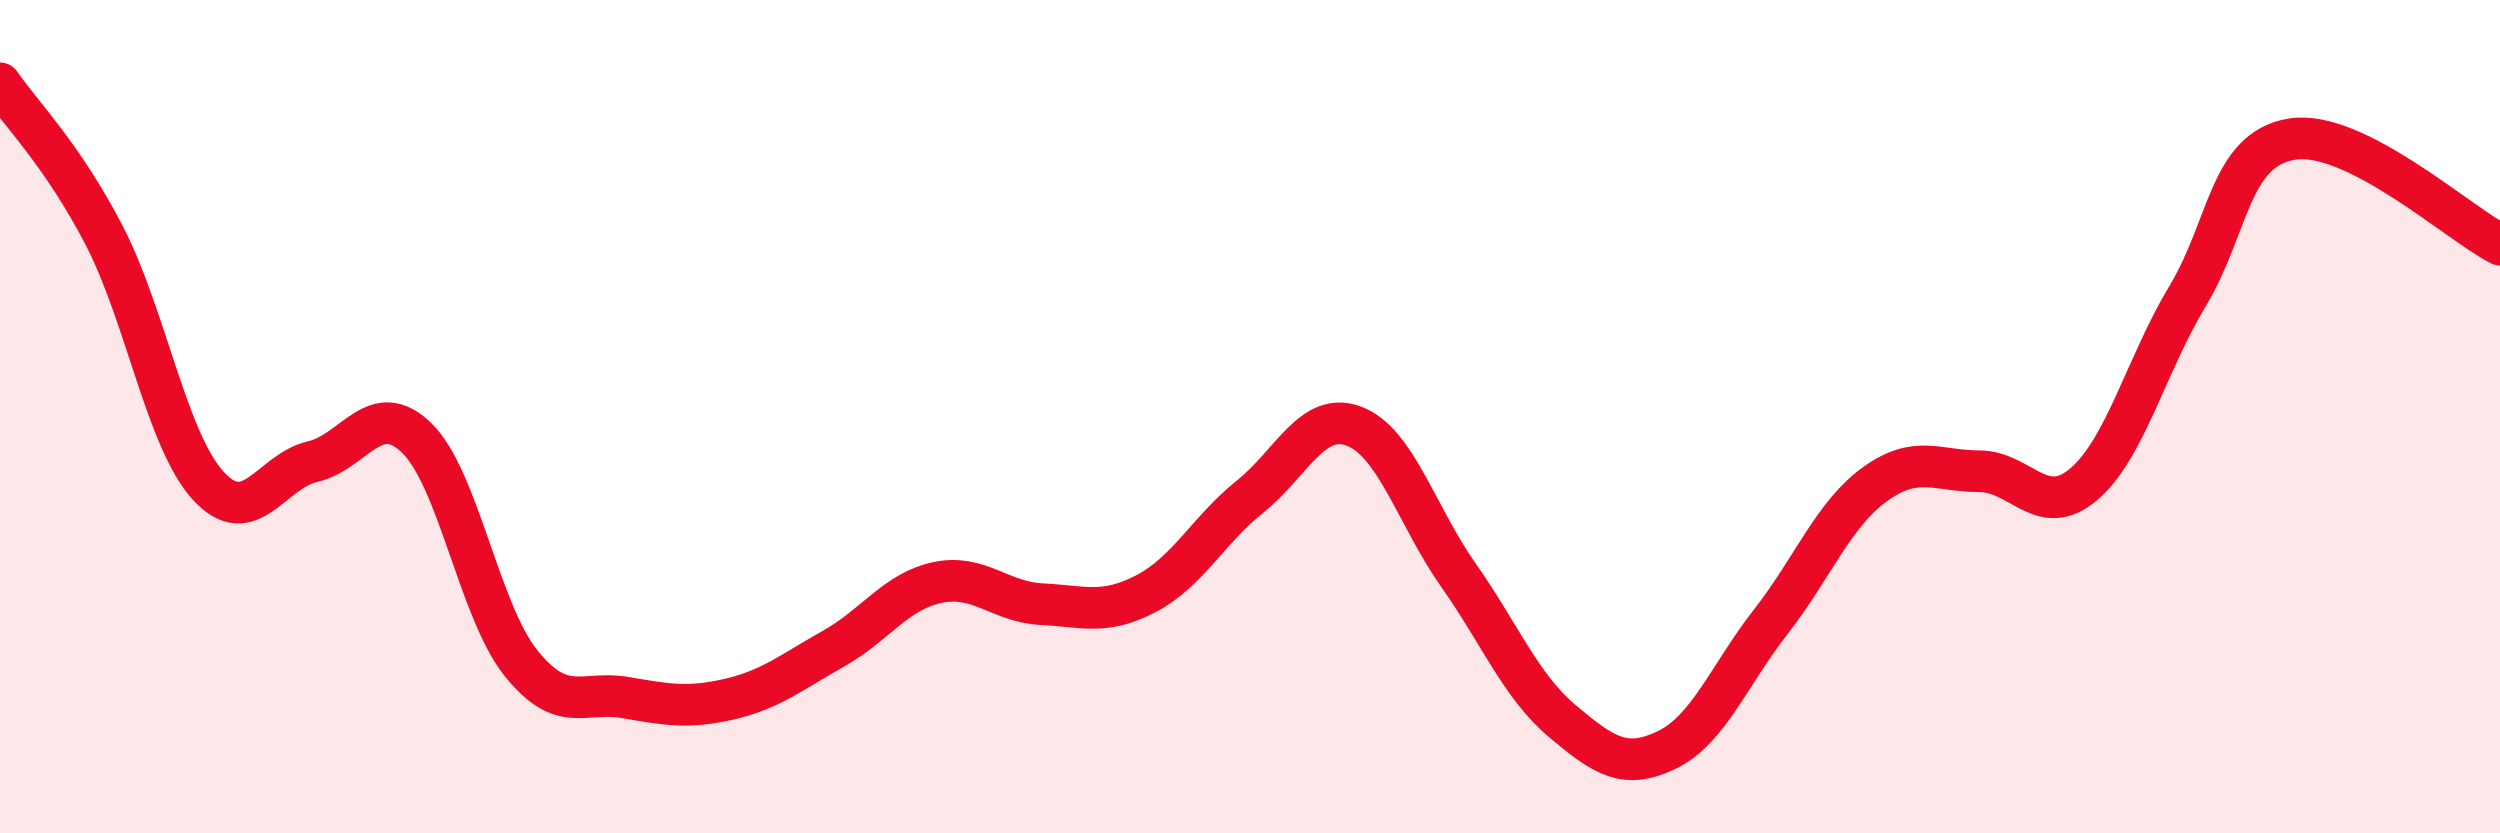
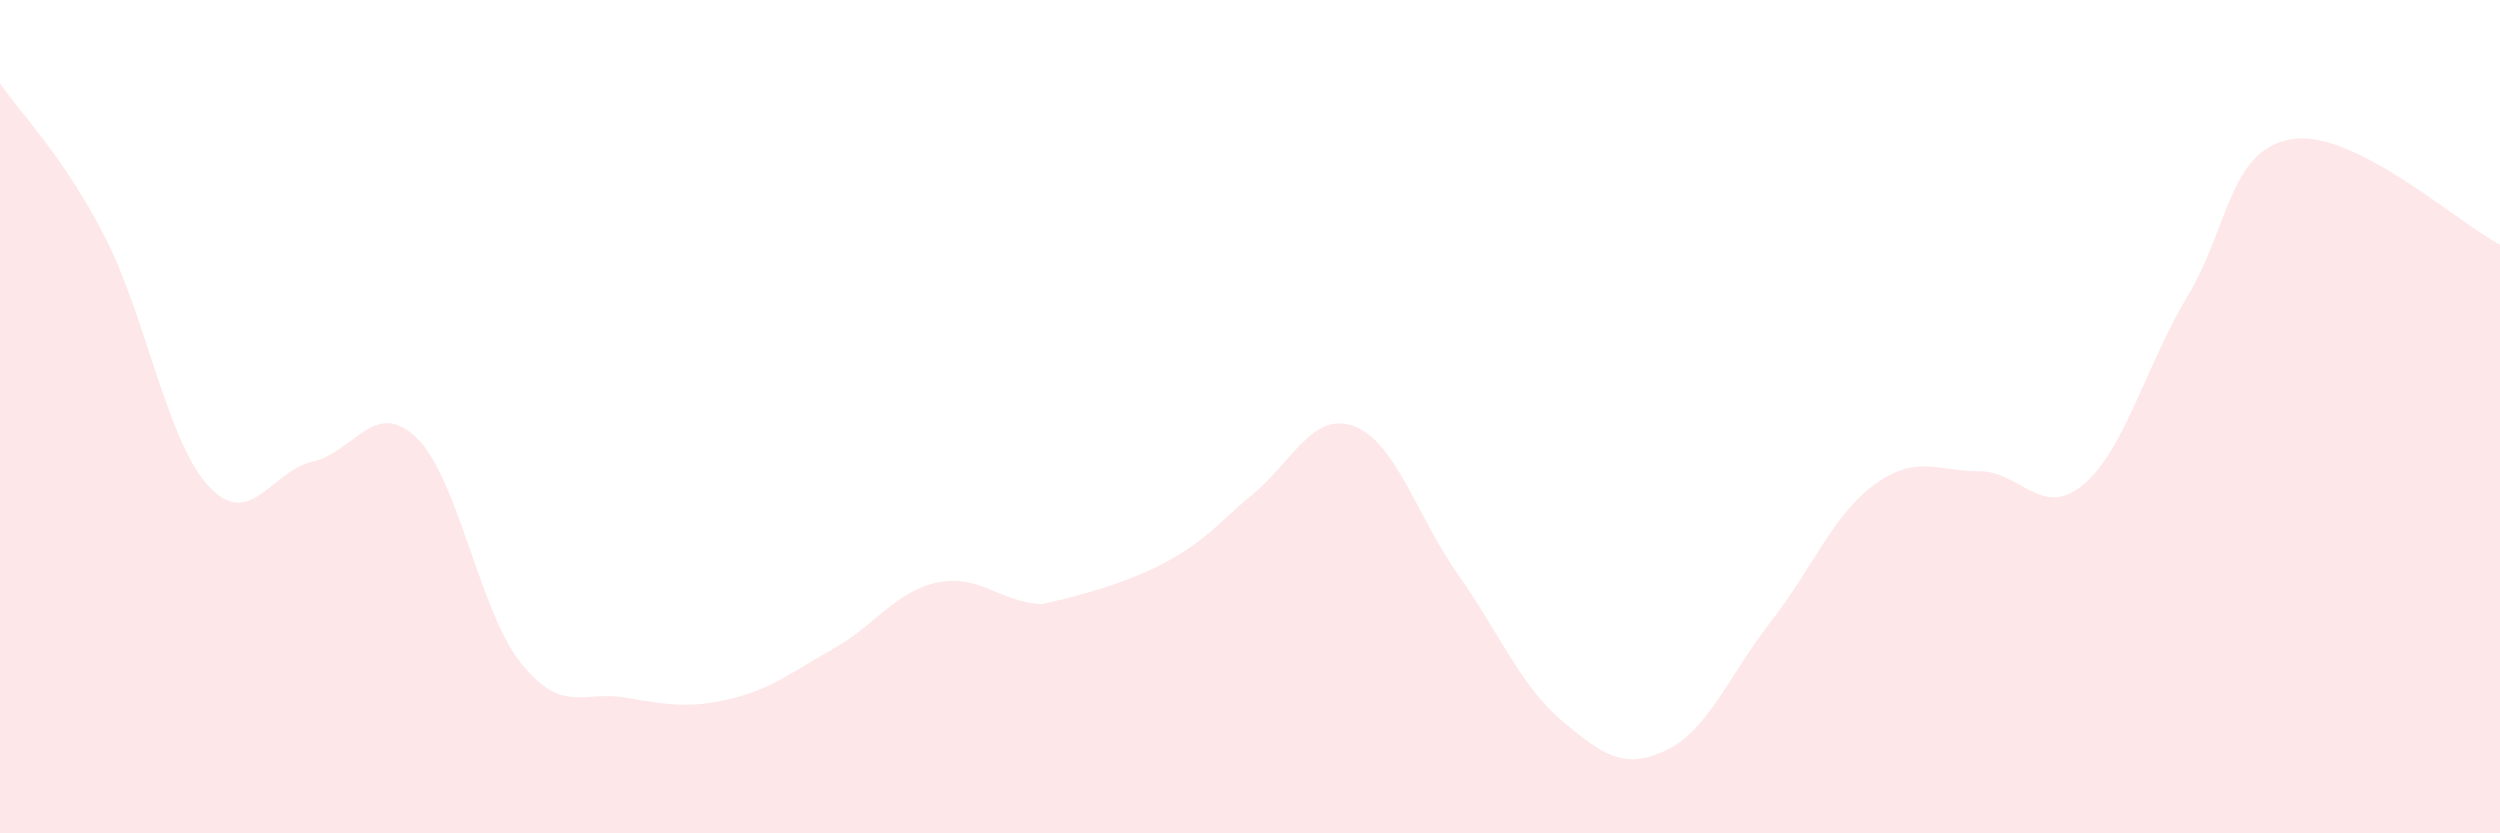
<svg xmlns="http://www.w3.org/2000/svg" width="60" height="20" viewBox="0 0 60 20">
-   <path d="M 0,2 C 0.5,2.73 1.5,3.72 2.5,5.65 C 3.5,7.58 4,10.57 5,11.66 C 6,12.75 6.5,11.31 7.5,11.08 C 8.5,10.85 9,9.54 10,10.51 C 11,11.48 11.5,14.66 12.5,15.91 C 13.5,17.16 14,16.57 15,16.74 C 16,16.91 16.5,17.01 17.5,16.78 C 18.5,16.55 19,16.13 20,15.57 C 21,15.01 21.5,14.19 22.5,13.98 C 23.5,13.77 24,14.45 25,14.5 C 26,14.55 26.5,14.77 27.5,14.25 C 28.5,13.73 29,12.72 30,11.92 C 31,11.12 31.5,9.85 32.5,10.23 C 33.5,10.61 34,12.38 35,13.8 C 36,15.22 36.5,16.47 37.5,17.31 C 38.5,18.15 39,18.48 40,18 C 41,17.52 41.5,16.2 42.5,14.92 C 43.5,13.64 44,12.34 45,11.62 C 46,10.9 46.5,11.31 47.5,11.31 C 48.5,11.31 49,12.47 50,11.63 C 51,10.79 51.5,8.77 52.5,7.11 C 53.5,5.45 53.5,3.59 55,3.34 C 56.5,3.09 59,5.36 60,5.87L60 20L0 20Z" fill="#EB0A25" opacity="0.1" stroke-linecap="round" stroke-linejoin="round" />
-   <path d="M 0,2 C 0.5,2.73 1.5,3.72 2.5,5.65 C 3.5,7.58 4,10.57 5,11.66 C 6,12.75 6.5,11.31 7.5,11.08 C 8.5,10.85 9,9.54 10,10.51 C 11,11.48 11.5,14.66 12.5,15.91 C 13.5,17.16 14,16.57 15,16.74 C 16,16.91 16.5,17.01 17.5,16.78 C 18.5,16.55 19,16.13 20,15.57 C 21,15.01 21.5,14.19 22.5,13.98 C 23.5,13.77 24,14.45 25,14.5 C 26,14.55 26.5,14.77 27.5,14.25 C 28.5,13.73 29,12.72 30,11.92 C 31,11.12 31.5,9.85 32.5,10.23 C 33.5,10.61 34,12.38 35,13.8 C 36,15.22 36.5,16.47 37.5,17.31 C 38.5,18.15 39,18.48 40,18 C 41,17.52 41.5,16.2 42.5,14.92 C 43.5,13.64 44,12.34 45,11.62 C 46,10.9 46.5,11.31 47.5,11.31 C 48.5,11.31 49,12.47 50,11.63 C 51,10.79 51.5,8.77 52.5,7.11 C 53.5,5.45 53.5,3.59 55,3.34 C 56.5,3.09 59,5.36 60,5.87" stroke="#EB0A25" stroke-width="1" fill="none" stroke-linecap="round" stroke-linejoin="round" />
+   <path d="M 0,2 C 0.5,2.73 1.5,3.72 2.5,5.65 C 3.5,7.58 4,10.57 5,11.66 C 6,12.75 6.5,11.31 7.5,11.08 C 8.5,10.85 9,9.54 10,10.51 C 11,11.48 11.5,14.66 12.5,15.91 C 13.5,17.16 14,16.57 15,16.74 C 16,16.91 16.5,17.01 17.5,16.78 C 18.5,16.55 19,16.13 20,15.57 C 21,15.01 21.5,14.19 22.5,13.98 C 23.5,13.77 24,14.45 25,14.5 C 28.5,13.73 29,12.72 30,11.92 C 31,11.12 31.5,9.85 32.5,10.23 C 33.5,10.61 34,12.38 35,13.8 C 36,15.22 36.5,16.47 37.5,17.31 C 38.5,18.15 39,18.48 40,18 C 41,17.52 41.5,16.2 42.5,14.92 C 43.5,13.64 44,12.34 45,11.62 C 46,10.9 46.5,11.31 47.5,11.31 C 48.5,11.31 49,12.47 50,11.63 C 51,10.79 51.5,8.77 52.5,7.11 C 53.5,5.45 53.5,3.59 55,3.34 C 56.5,3.09 59,5.36 60,5.87L60 20L0 20Z" fill="#EB0A25" opacity="0.1" stroke-linecap="round" stroke-linejoin="round" />
</svg>